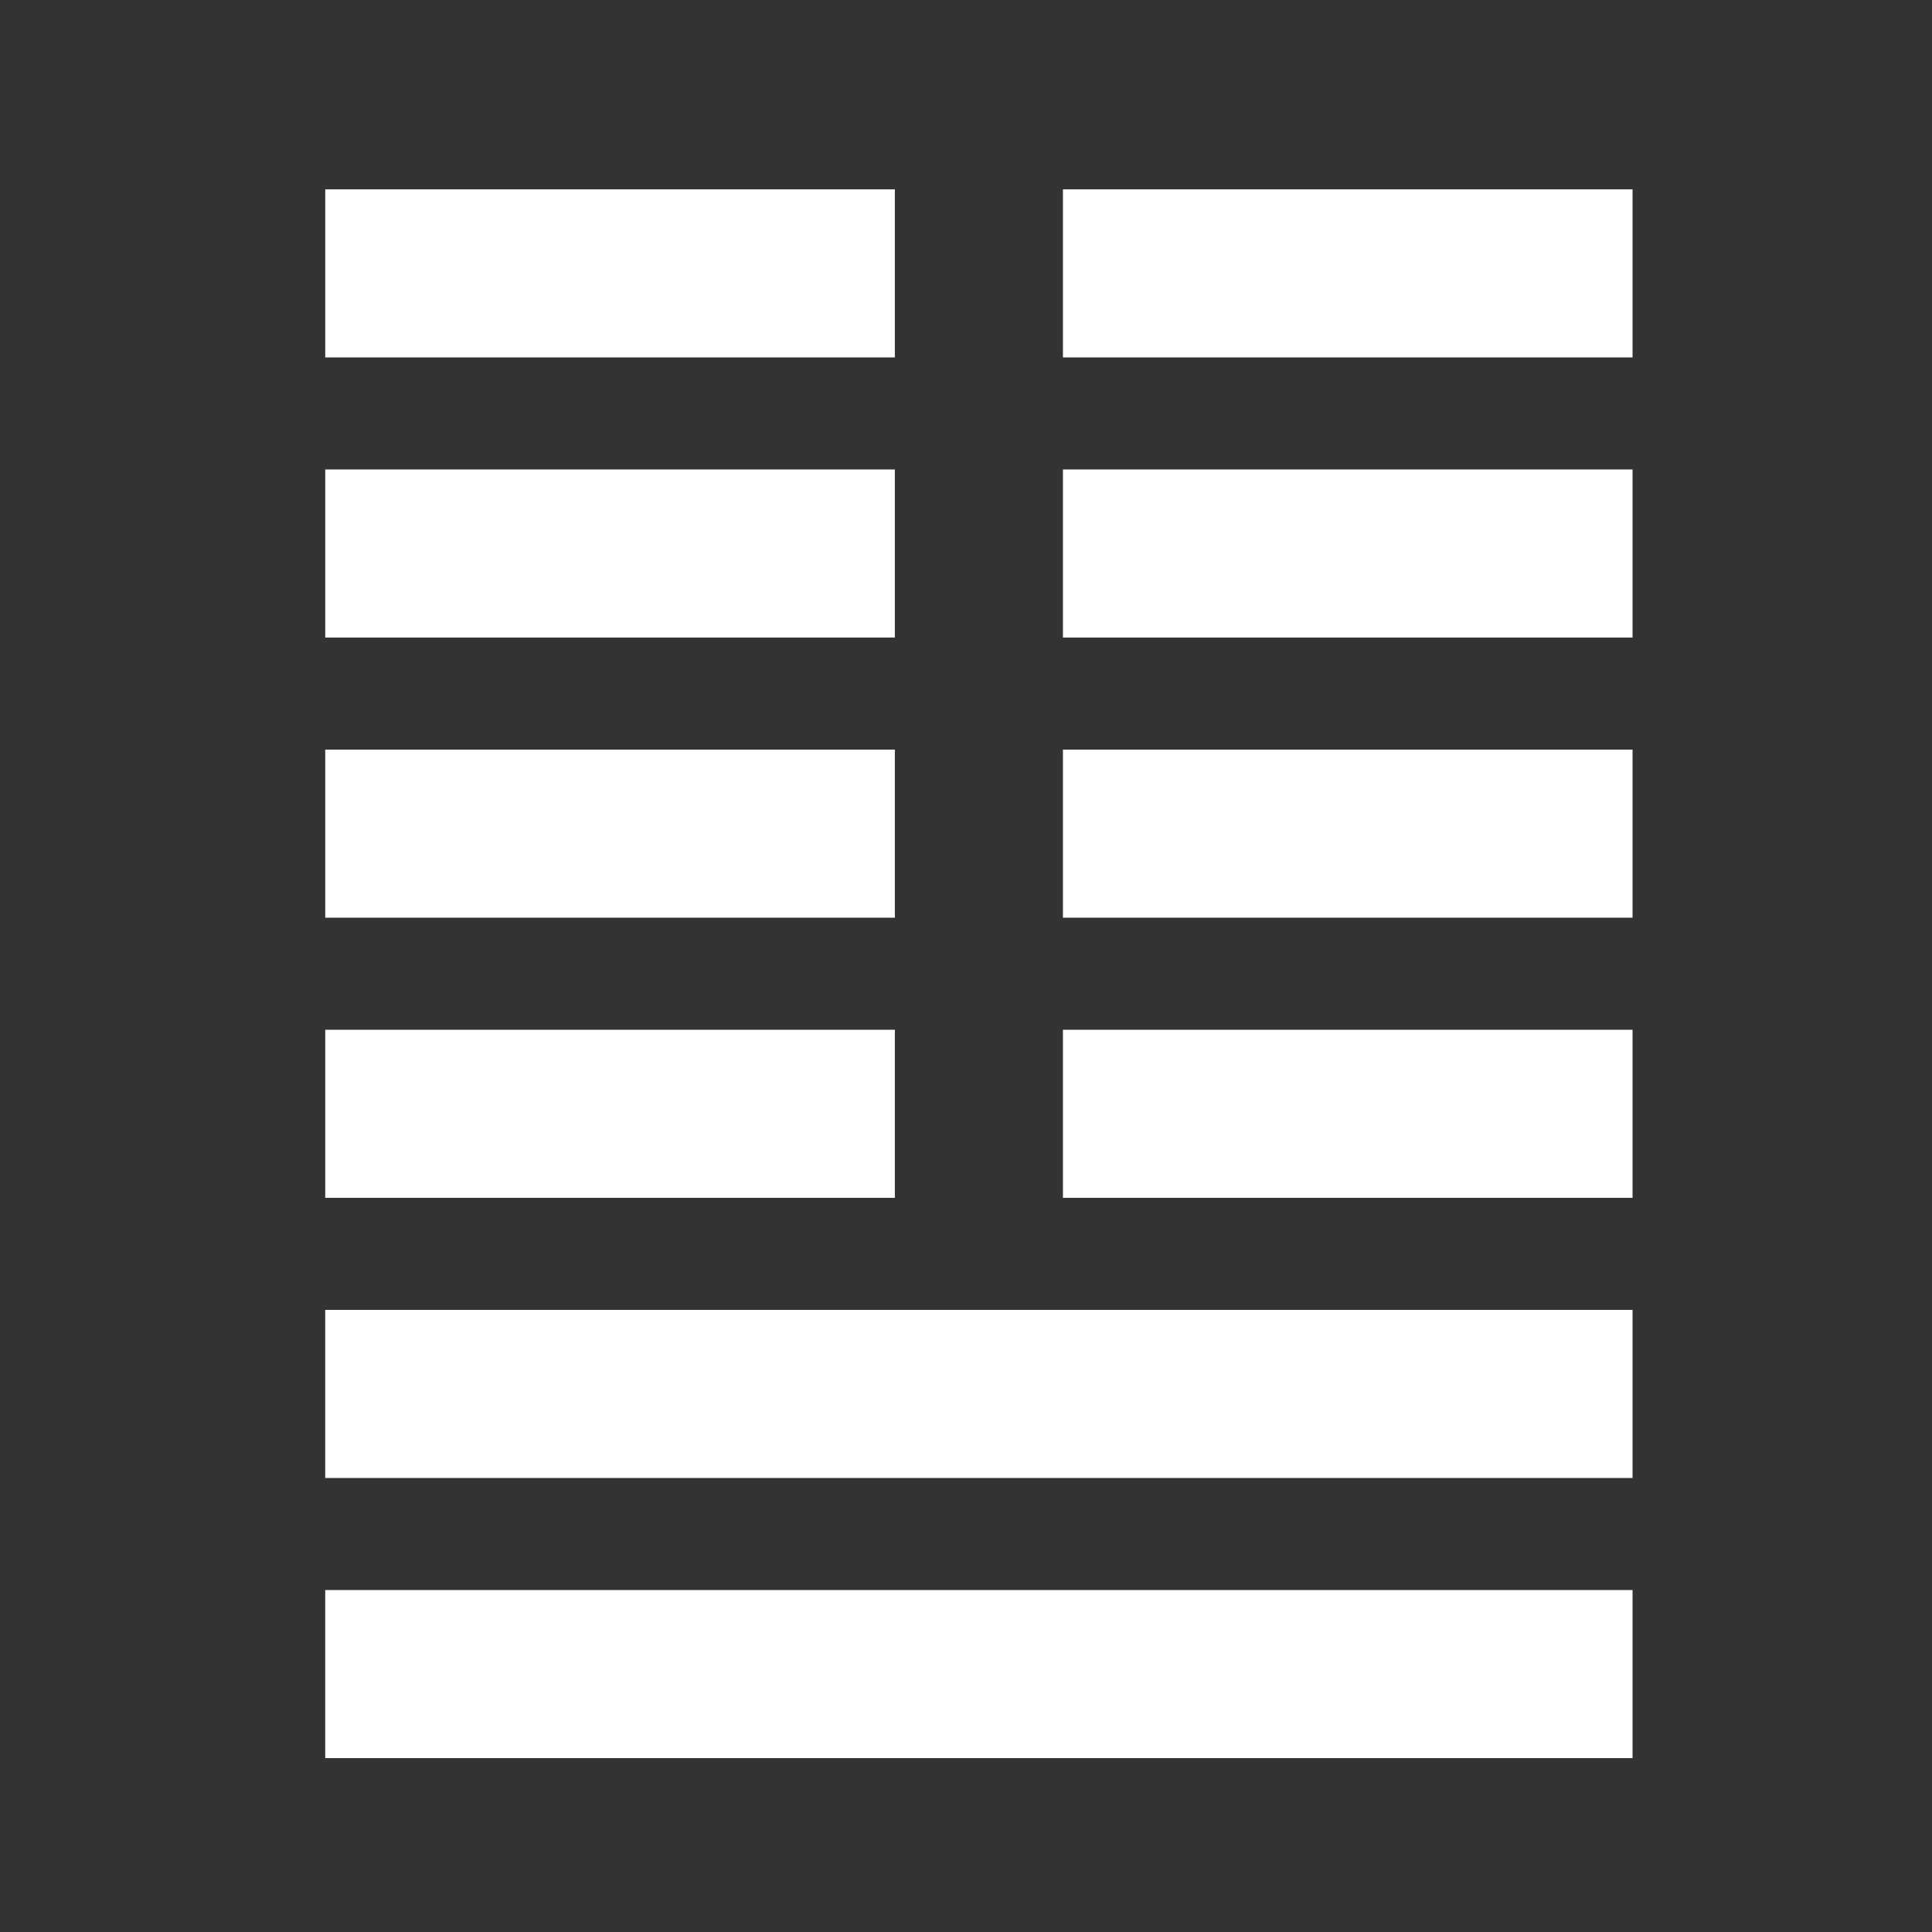
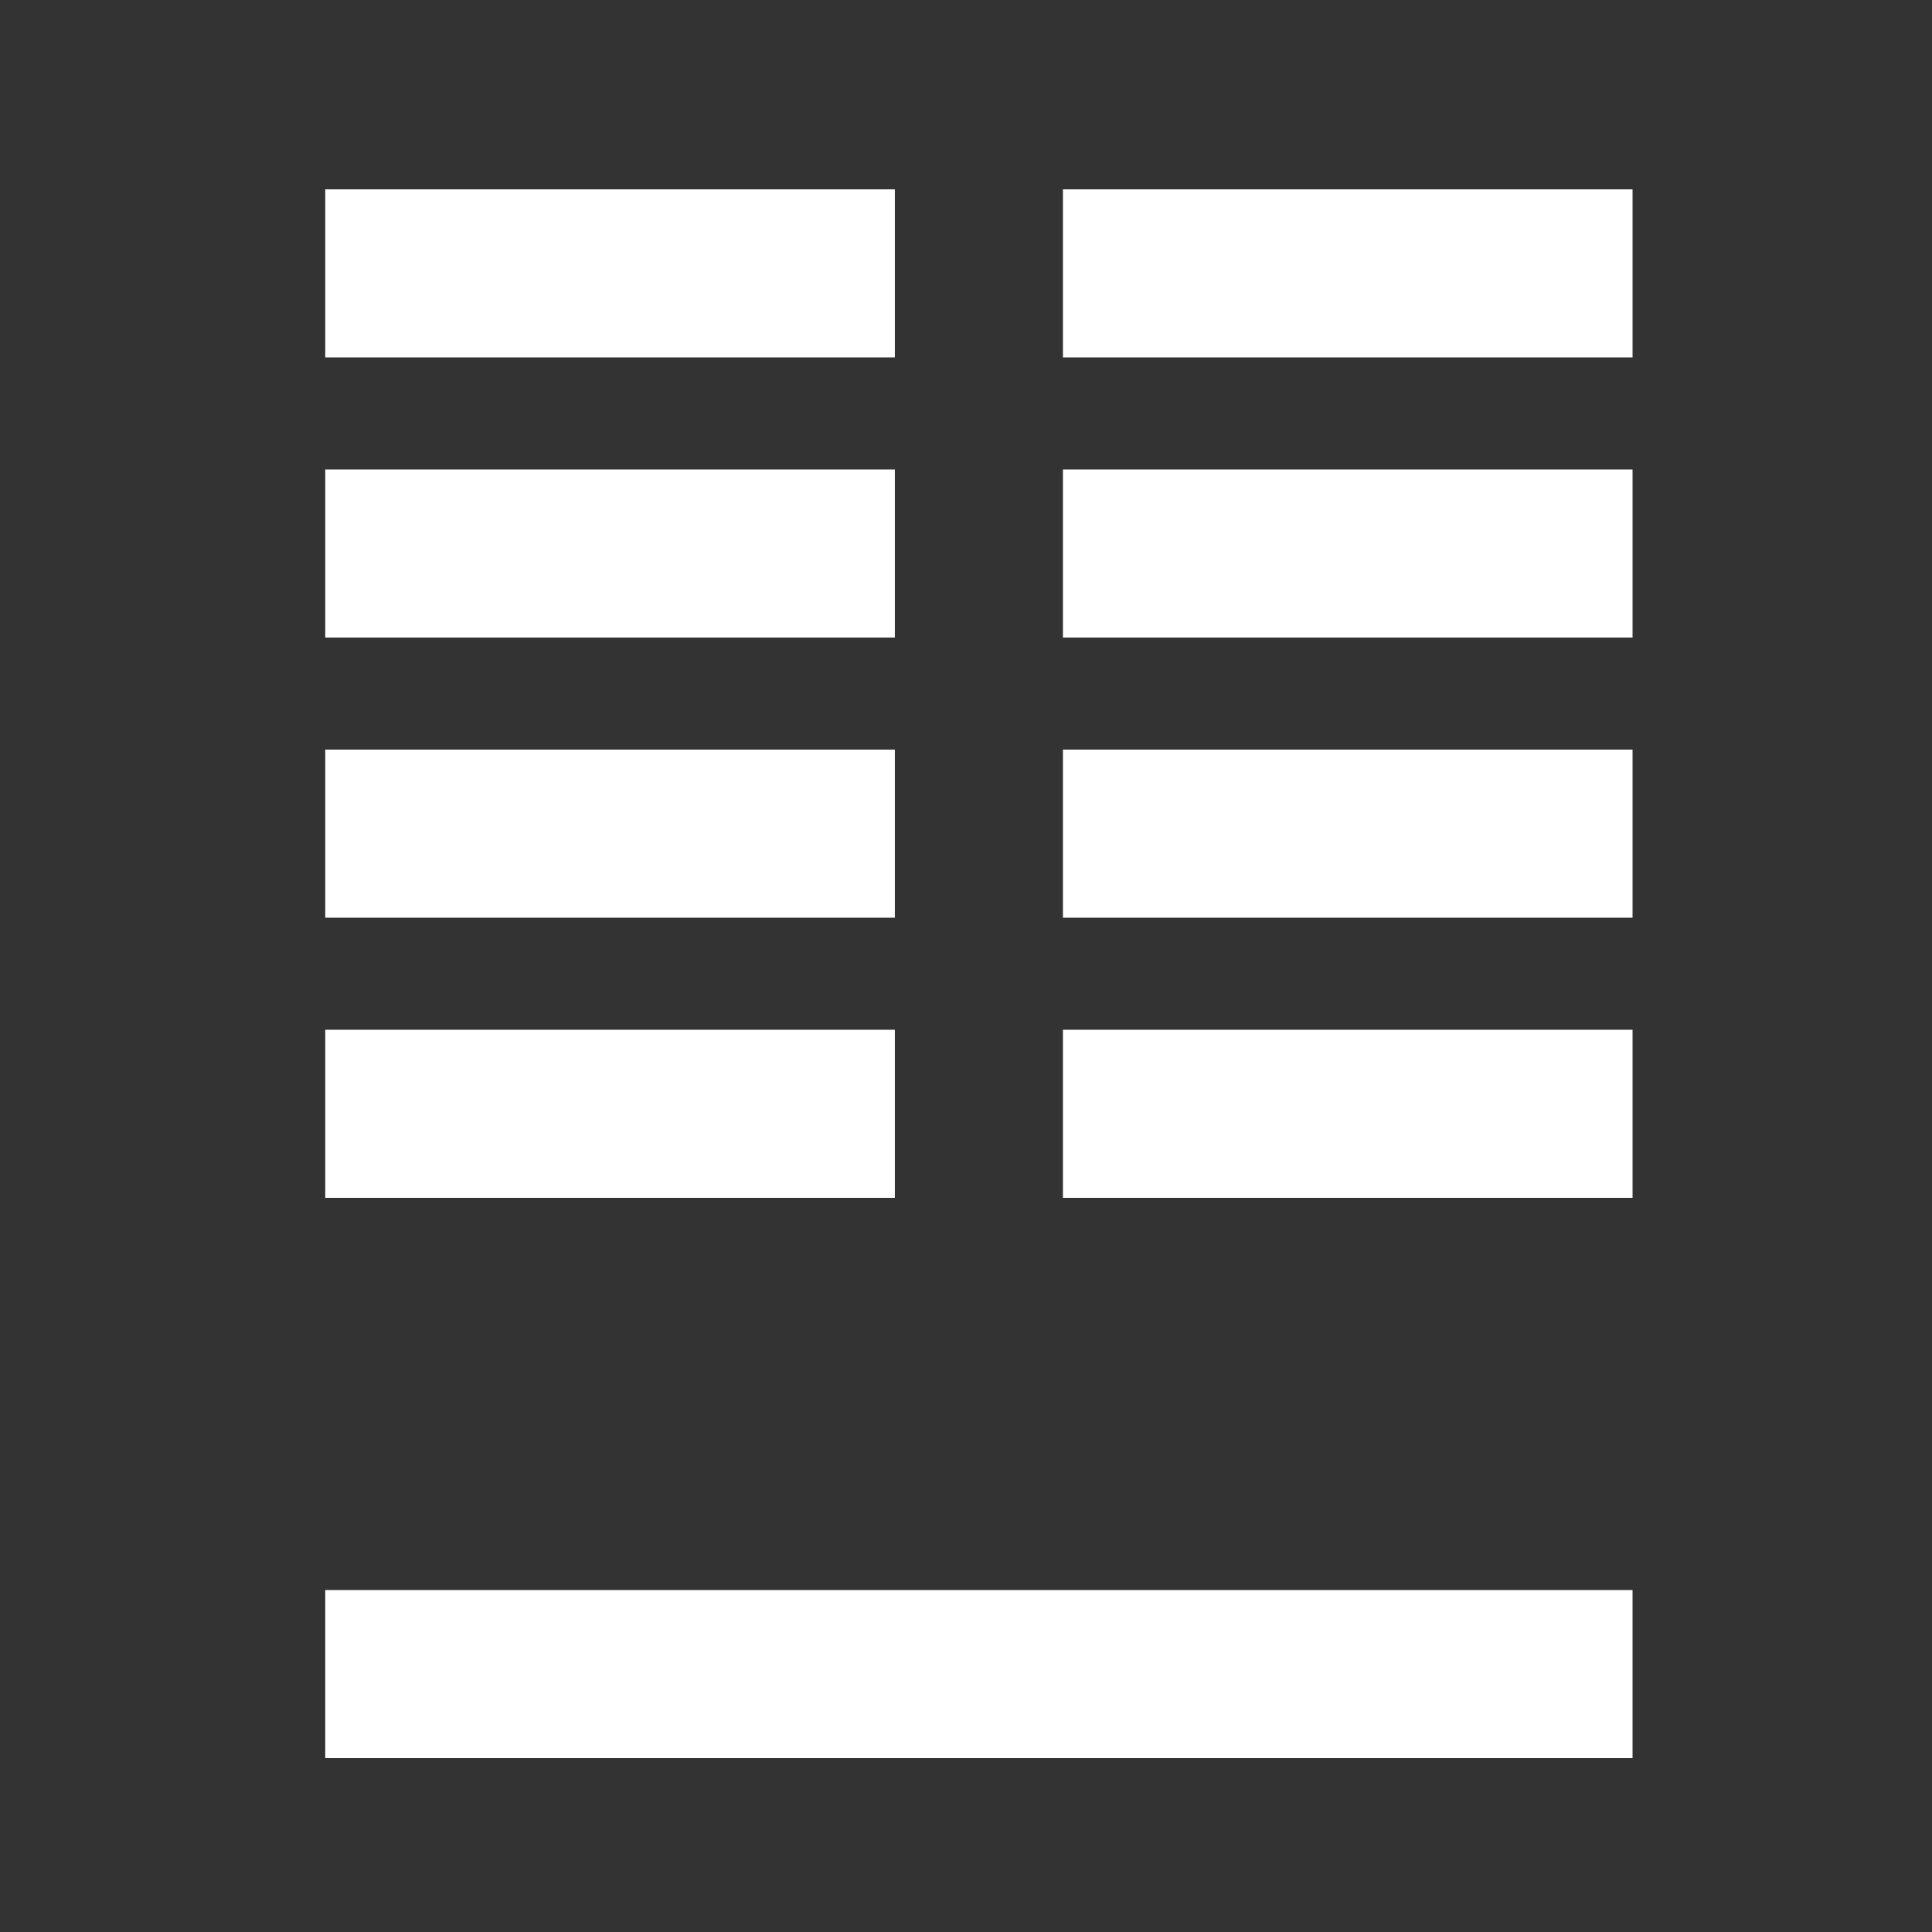
<svg xmlns="http://www.w3.org/2000/svg" version="1.2" baseProfile="tiny" id="Layer_1" x="0px" y="0px" width="300px" height="300px" viewBox="0 0 300 300" xml:space="preserve">
  <rect x="0" y="0" width="300" height="300" fill="#333333" stroke="none" />
-   <path id="_x31_9" fill="#FFFFFF" d="M50.501,246.9h203V273h-203V246.9z M50.501,203.4h203v26.1h-203V203.4z M138.952,159.9V186  h-88.45v-26.1H138.952z M138.952,116.4v26.1h-88.45v-26.1H138.952z M138.952,72.9V99h-88.45V72.9H138.952z M138.952,29.4v26.1  h-88.45V29.4H138.952z M165.053,186v-26.1h88.449V186H165.053z M165.053,142.5v-26.1h88.449v26.1H165.053z M165.053,99V72.9h88.449  V99H165.053z M165.053,55.5V29.4h88.449v26.1H165.053z" />
+   <path id="_x31_9" fill="#FFFFFF" d="M50.501,246.9h203V273h-203V246.9z M50.501,203.4h203v26.1V203.4z M138.952,159.9V186  h-88.45v-26.1H138.952z M138.952,116.4v26.1h-88.45v-26.1H138.952z M138.952,72.9V99h-88.45V72.9H138.952z M138.952,29.4v26.1  h-88.45V29.4H138.952z M165.053,186v-26.1h88.449V186H165.053z M165.053,142.5v-26.1h88.449v26.1H165.053z M165.053,99V72.9h88.449  V99H165.053z M165.053,55.5V29.4h88.449v26.1H165.053z" />
</svg>